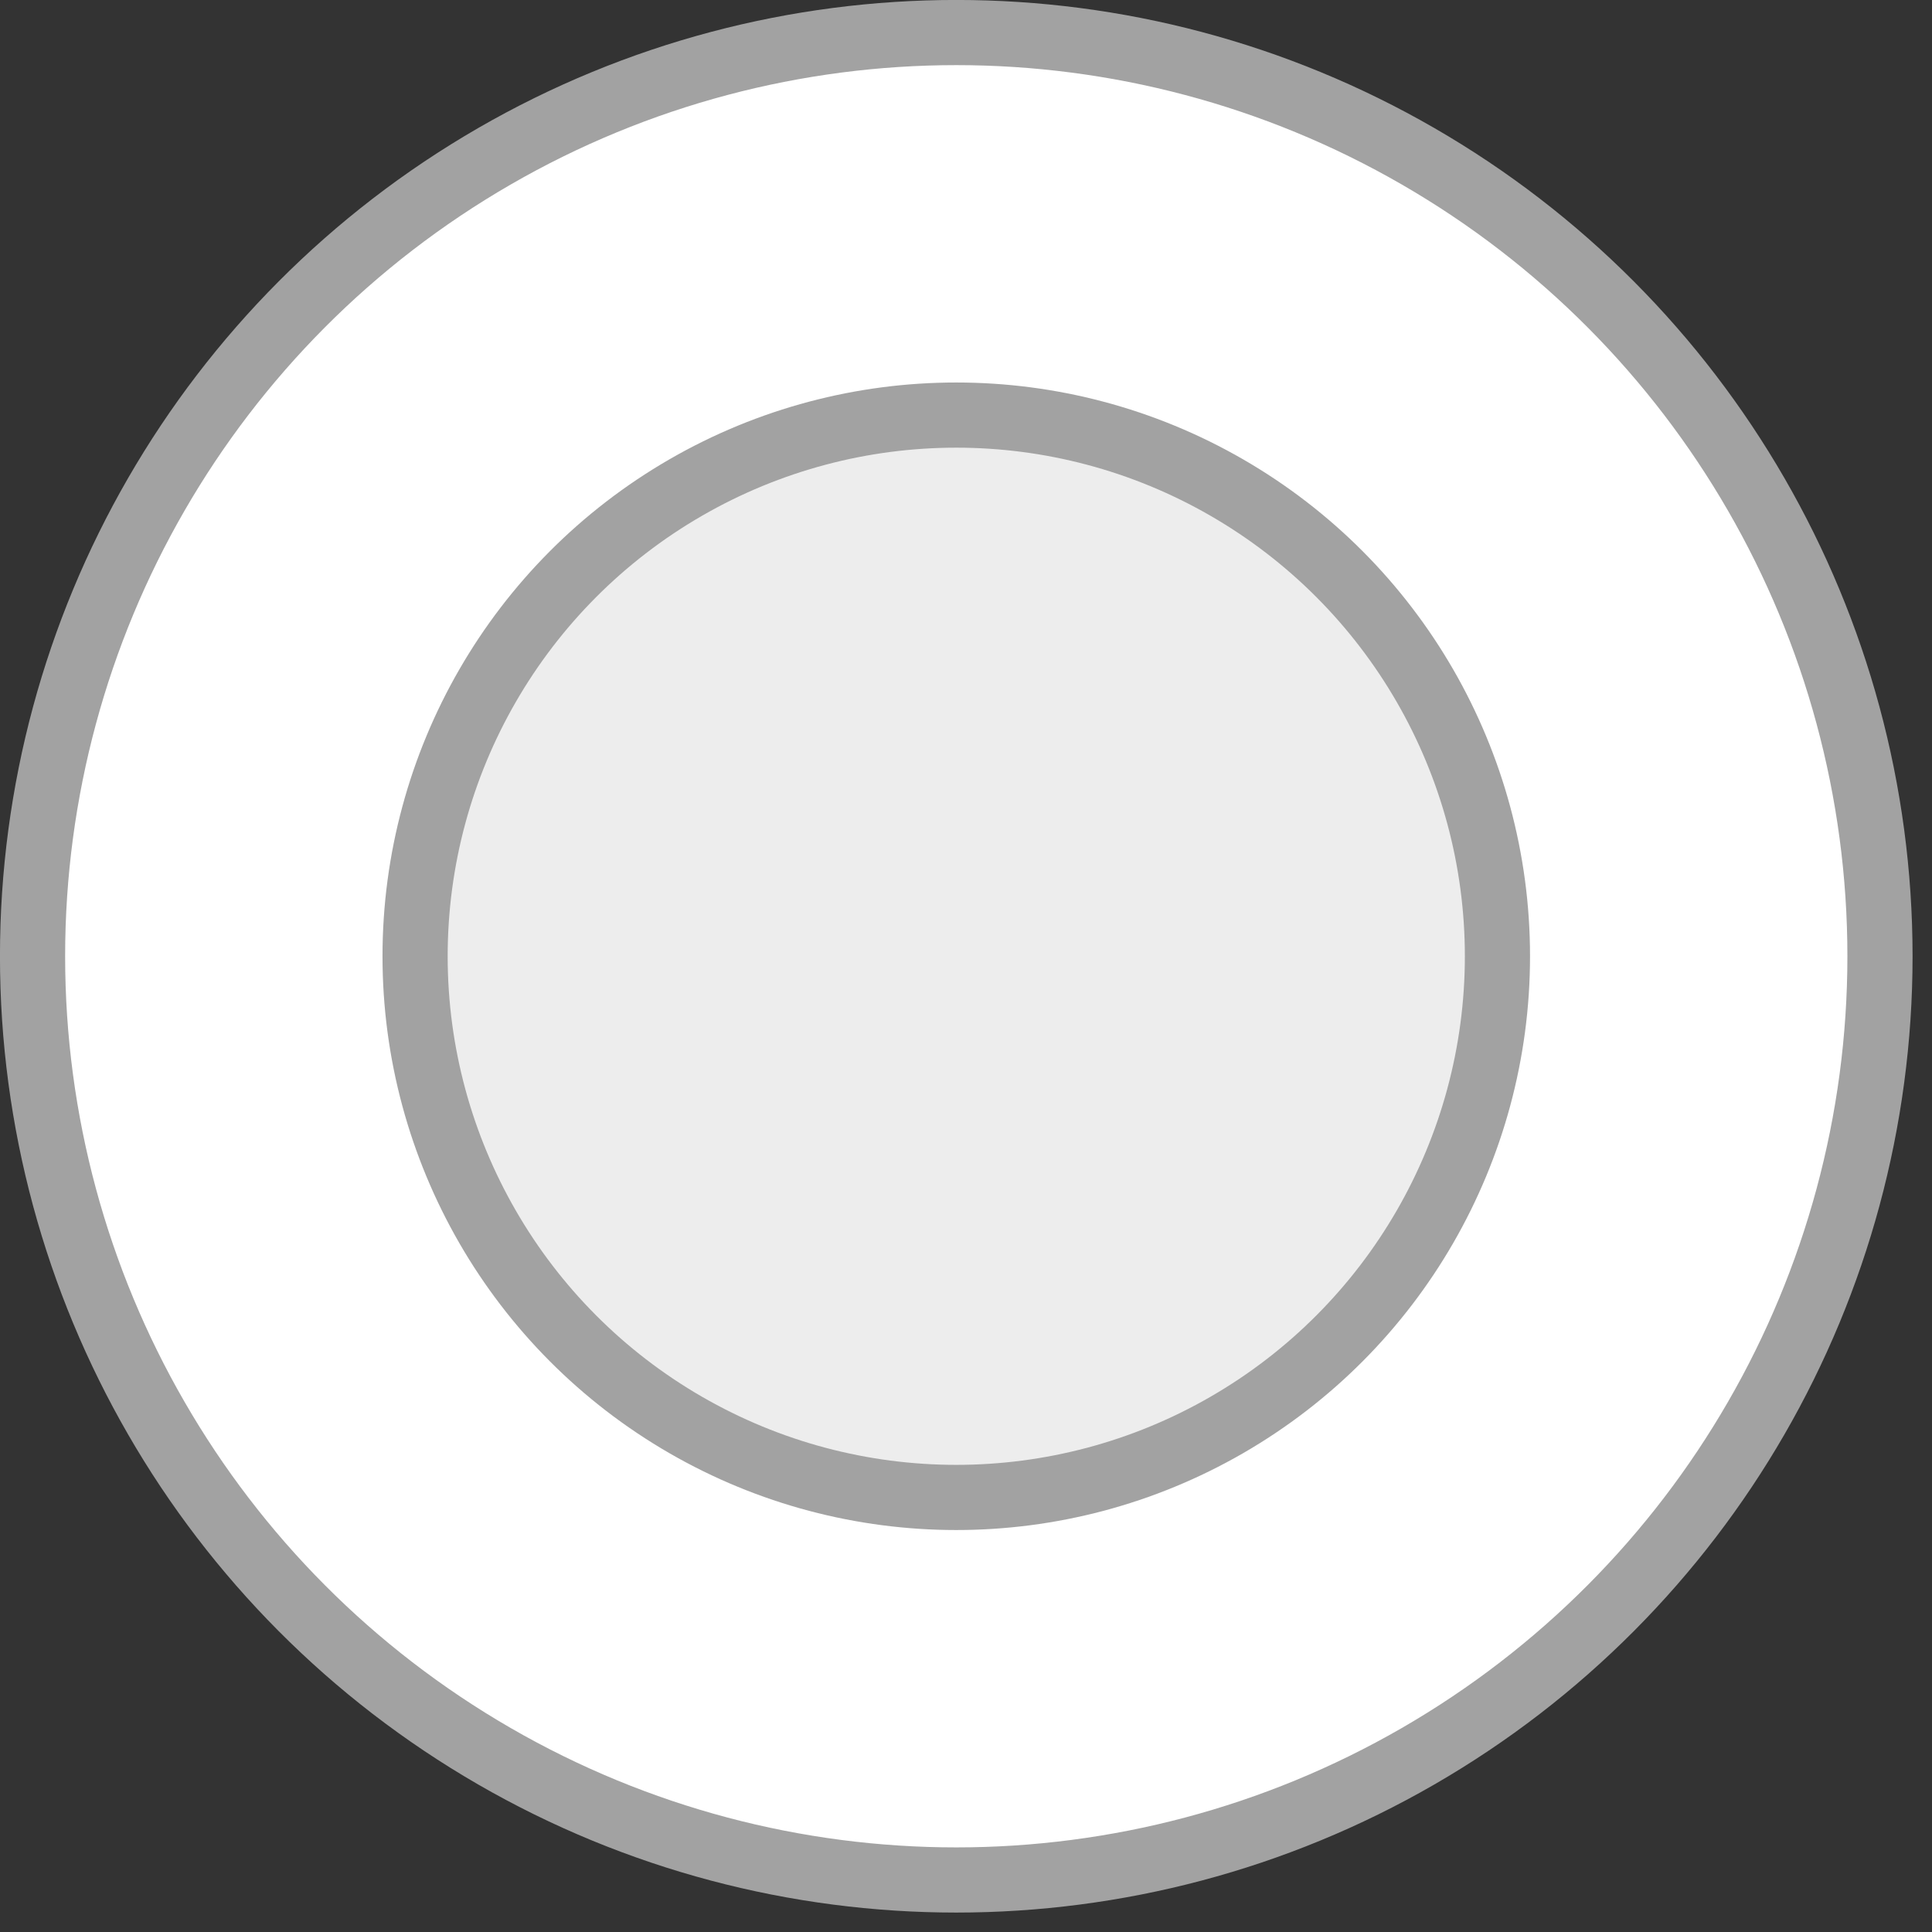
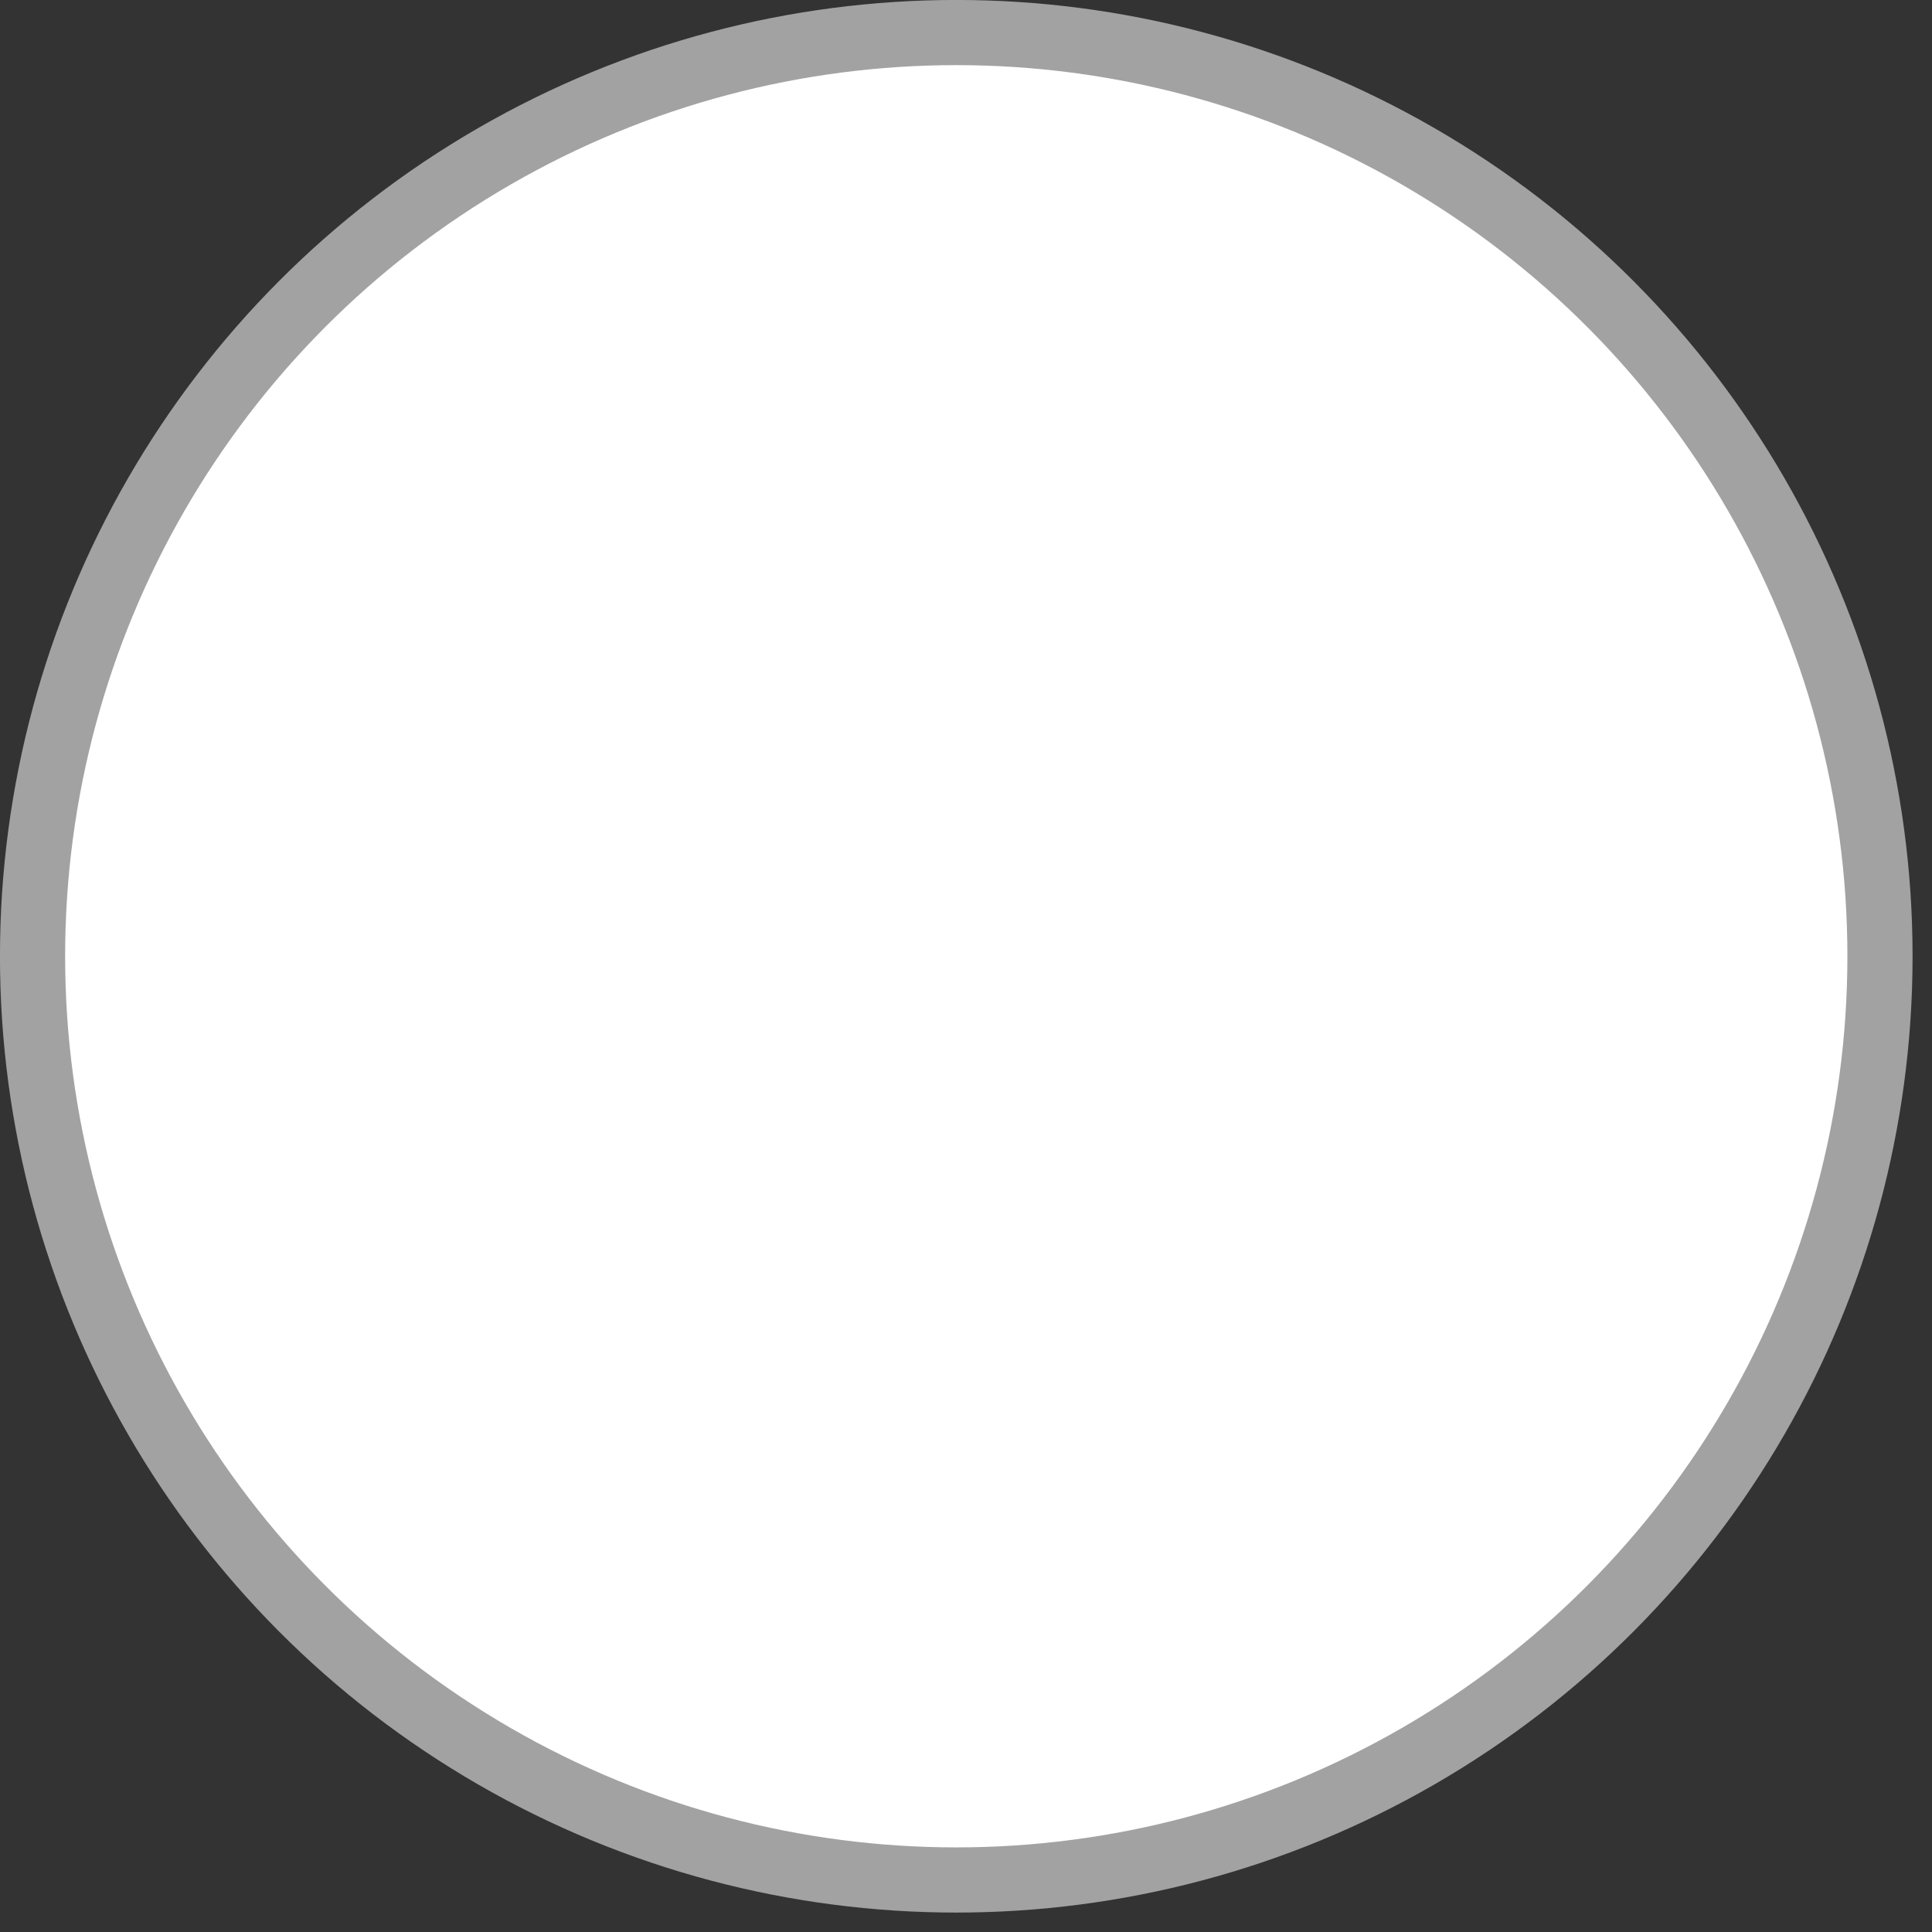
<svg xmlns="http://www.w3.org/2000/svg" width="26" height="26" viewBox="0 0 26 26" fill="none">
  <rect x="0" y="0" width="26" height="26" fill="#333333" stroke="none" />
  <circle cx="12.869" cy="12.869" r="12.431" fill="white" stroke="#A2A2A2" stroke-width="0.877" />
-   <circle cx="12.869" cy="12.869" r="7.283" fill="#EDEDED" stroke="#A2A2A2" stroke-width="0.877" />
</svg>